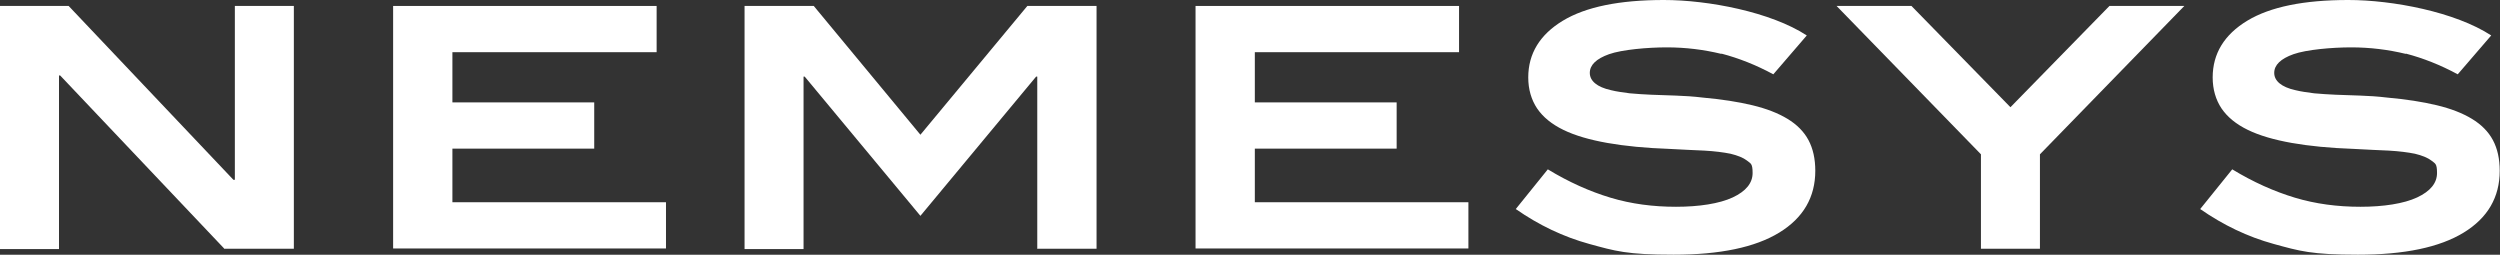
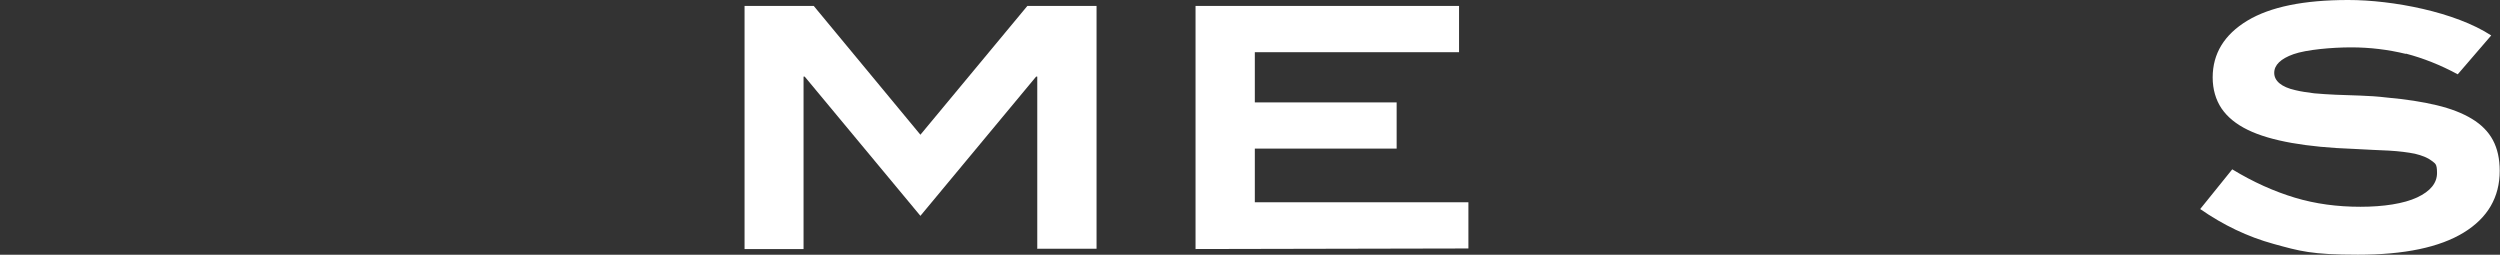
<svg xmlns="http://www.w3.org/2000/svg" viewBox="0 0 881.4 89.8" version="1.1" id="Calque_1">
  <rect x="0" y="0" width="881.4" height="89.8" fill="#333333" stroke="none" />
  <defs>
    <style>
      .st0 {
        fill: #fff;
      }
    </style>
  </defs>
-   <path d="M79.2,87.8L21.2,26.6h-.4v61.2H0V2.1h24.2l58.1,61.3h.5V2.1h20.8v85.6h-24.4,0Z" class="st0" />
-   <path d="M138.6,87.8V2.1h92.9v16.3h-72v17.7h50v16.3h-50v18.9h75.3v16.3h-96.2Z" class="st0" />
  <path d="M365.7,87.8V27h-.4l-40.8,49.1-40.8-49.1h-.4v60.8h-20.8V2.1h24.4l37.6,45.4L362.2,2.1h24.4v85.6h-20.8Z" class="st0" />
-   <path d="M421.5,87.8V2.1h92.9v16.3h-72v17.7h50v16.3h-50v18.9h75.3v16.3h-96.2Z" class="st0" />
-   <path d="M606.9,19c-6.2-1.5-12.6-2.3-19.3-2.3s-15.8.8-20.3,2.4c-4.5,1.6-6.8,3.8-6.8,6.6s2.5,5,7.5,6.1c2,.5,4.3.8,6.6,1.1,2.4.2,4.9.4,7.6.5s5.6.2,8.6.3c3,.1,6.2.3,9.5.7,6.7.6,12.5,1.5,17.5,2.7,5,1.2,9.1,2.8,12.4,4.8s5.8,4.5,7.4,7.5,2.4,6.6,2.4,10.8c0,9.3-4.2,16.6-12.7,21.8-8.5,5.2-20.9,7.8-37.3,7.8s-20.6-1.3-29.7-3.8-17.7-6.6-25.9-12.3l11.3-14c7.4,4.5,14.8,7.8,22.1,10,7.3,2.2,15,3.2,23.1,3.2s15.3-1.1,20-3.3,7-5.1,7-8.6-.7-3.3-2-4.4c-1.3-1-3.3-1.8-5.8-2.4-2.5-.5-5.6-.9-9.2-1.1-3.6-.2-7.7-.3-12.3-.6-8.4-.3-15.7-1-21.9-2.1s-11.4-2.6-15.5-4.6-7.2-4.5-9.3-7.6c-2-3-3.1-6.7-3.1-10.9,0-8.4,4.1-15.1,12.2-20S571,0,586.6,0s37.7,4.2,50.4,12.5l-11.8,13.7c-6.1-3.3-12.2-5.7-18.3-7.3h0Z" class="st0" />
-   <path d="M719.2,54.4v33.3h-20.8v-33.3l-50.9-52.3h26.4l34.9,35.7,34.9-35.7h26.4l-50.9,52.3Z" class="st0" />
+   <path d="M421.5,87.8V2.1h92.9v16.3h-72v17.7h50v16.3h-50v18.9h75.3v16.3Z" class="st0" />
  <path d="M848.2,19c-6.2-1.5-12.6-2.3-19.3-2.3s-15.8.8-20.3,2.4c-4.5,1.6-6.8,3.8-6.8,6.6s2.5,5,7.5,6.1c2,.5,4.3.8,6.6,1.1,2.4.2,4.9.4,7.6.5s5.6.2,8.6.3c3,.1,6.2.3,9.5.7,6.7.6,12.5,1.5,17.5,2.7,5,1.2,9.1,2.8,12.4,4.8s5.8,4.5,7.4,7.5,2.4,6.6,2.4,10.8c0,9.3-4.2,16.6-12.7,21.8-8.5,5.2-20.9,7.8-37.3,7.8s-20.6-1.3-29.7-3.8-17.7-6.6-25.9-12.3l11.3-14c7.4,4.5,14.8,7.8,22.1,10,7.3,2.2,15,3.2,23.1,3.2s15.3-1.1,20-3.3,7-5.1,7-8.6-.7-3.3-2-4.4c-1.3-1-3.3-1.8-5.8-2.4-2.5-.5-5.6-.9-9.2-1.1-3.6-.2-7.7-.3-12.3-.6-8.4-.3-15.7-1-21.9-2.1s-11.4-2.6-15.5-4.6-7.2-4.5-9.3-7.6c-2-3-3.1-6.7-3.1-10.9,0-8.4,4.1-15.1,12.2-20S812.3,0,827.9,0s37.7,4.2,50.4,12.5l-11.8,13.7c-6.1-3.3-12.2-5.7-18.3-7.3h0Z" class="st0" />
</svg>